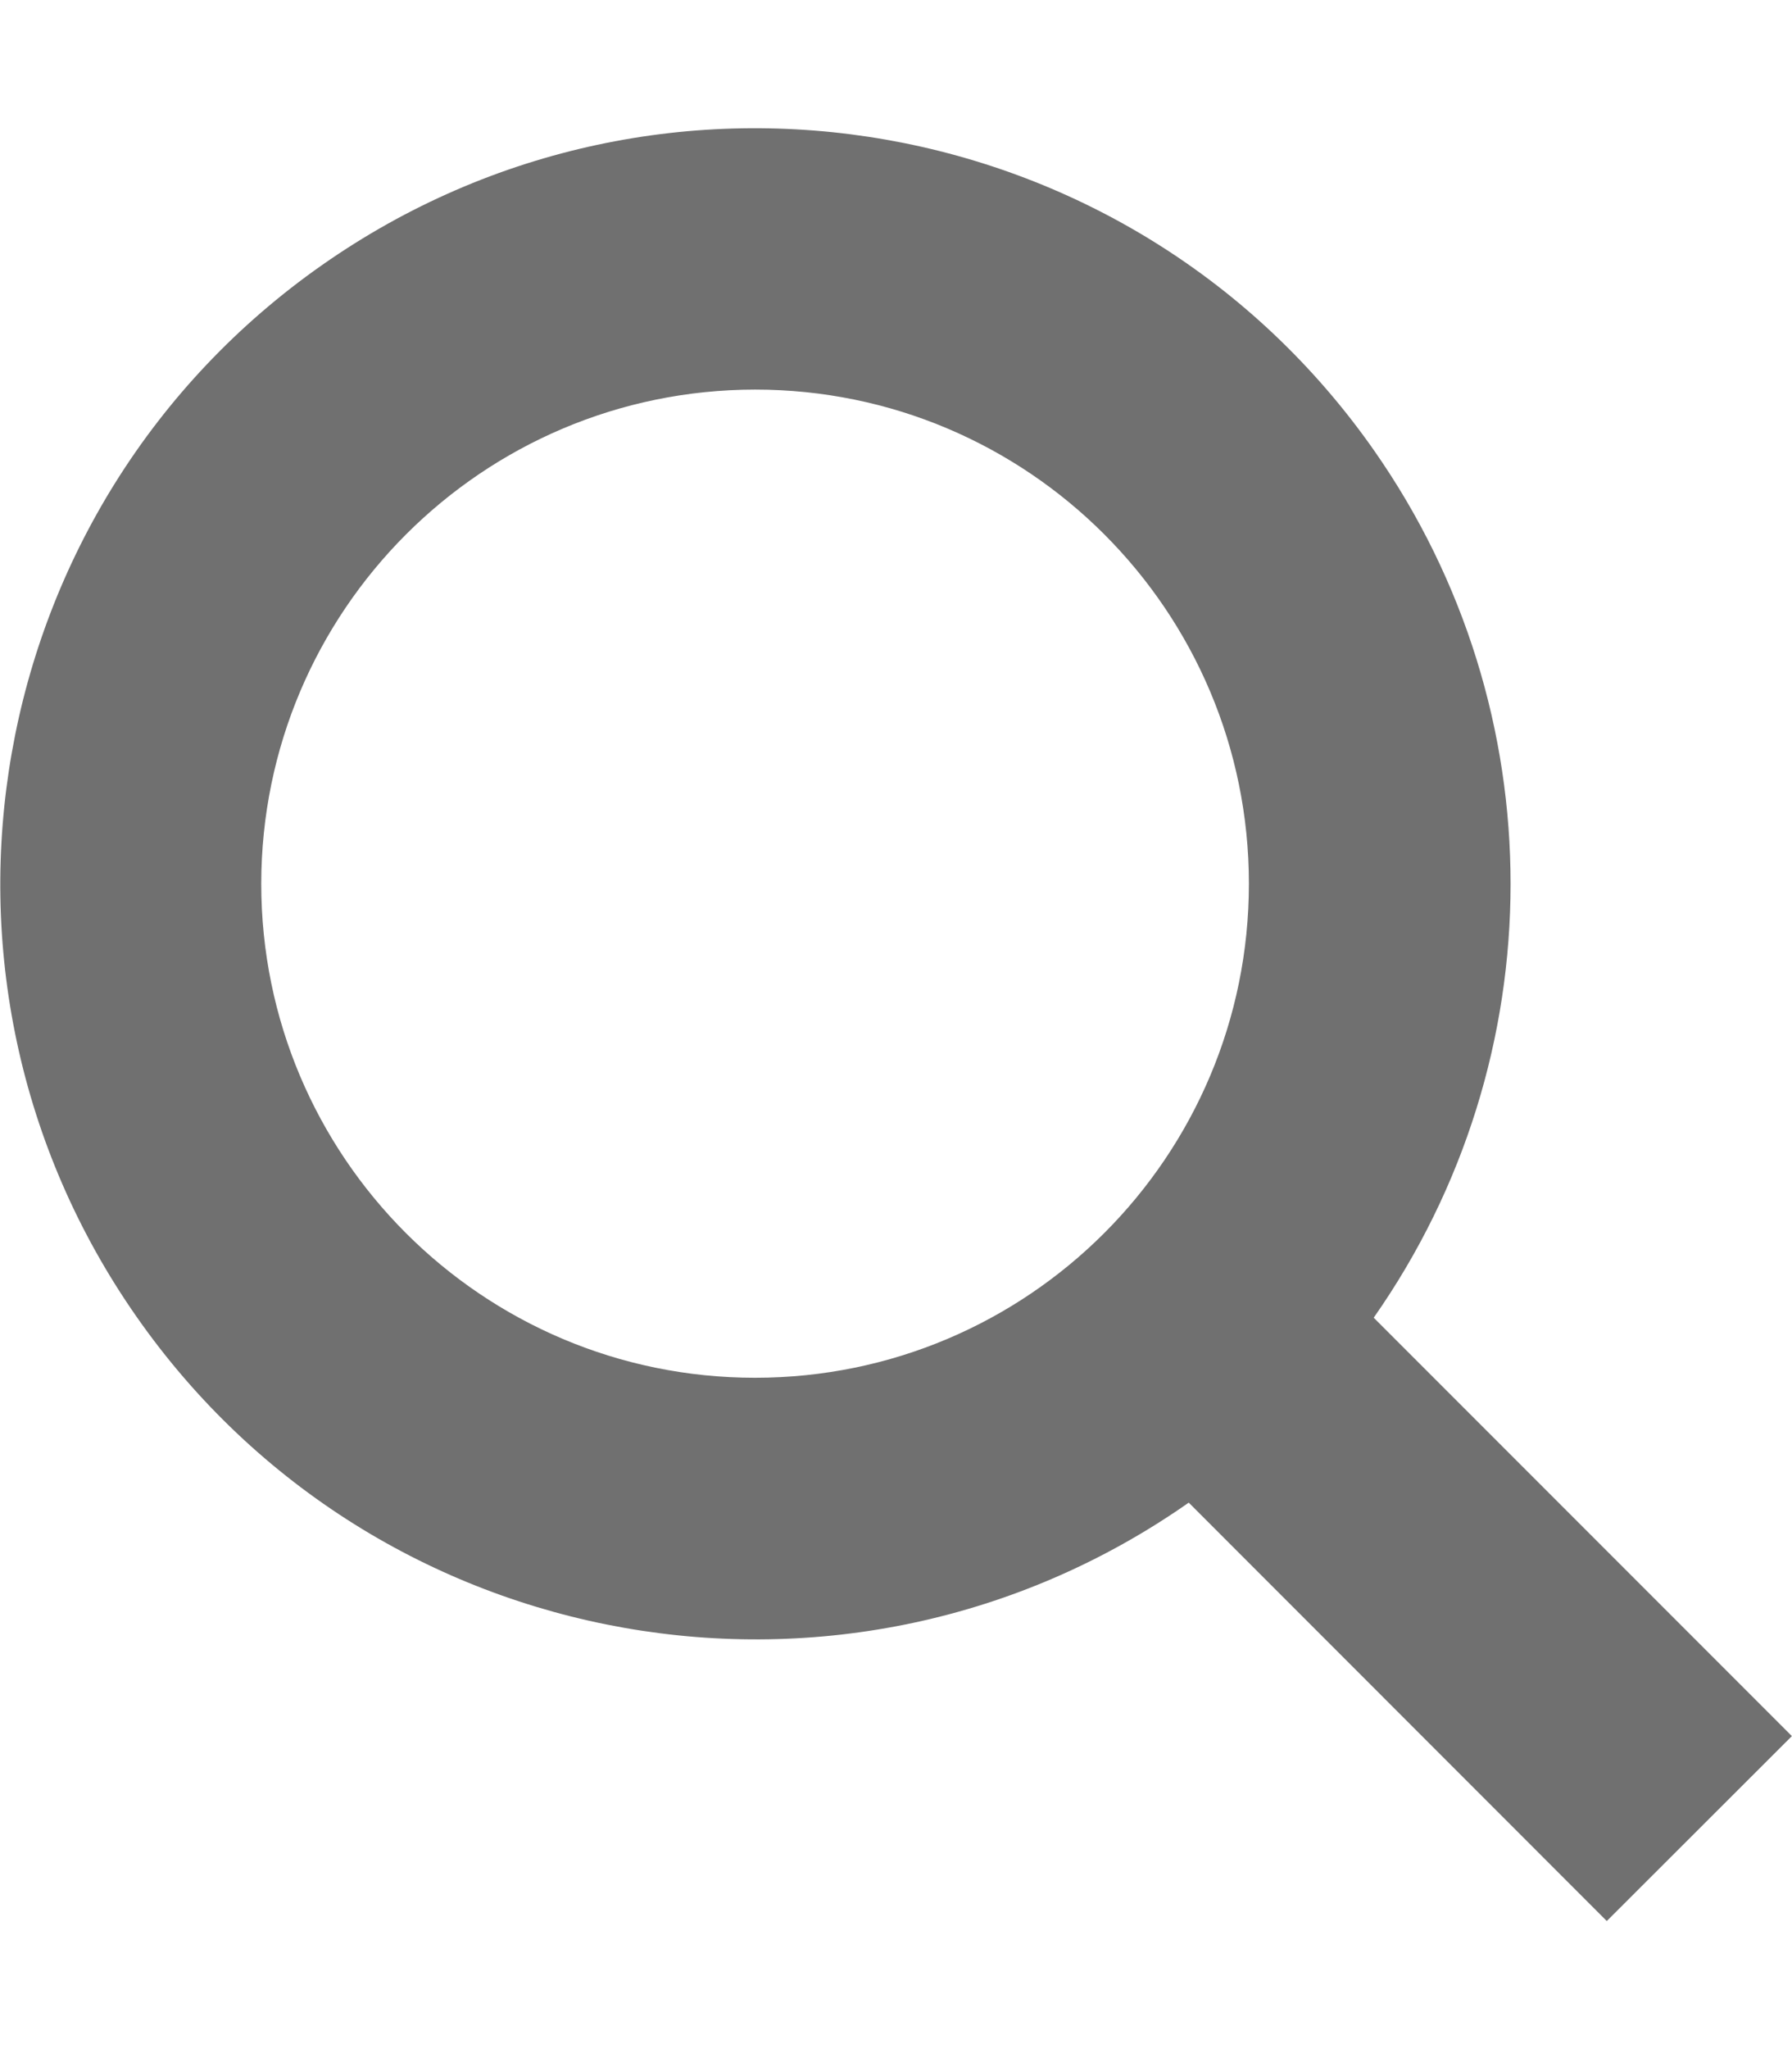
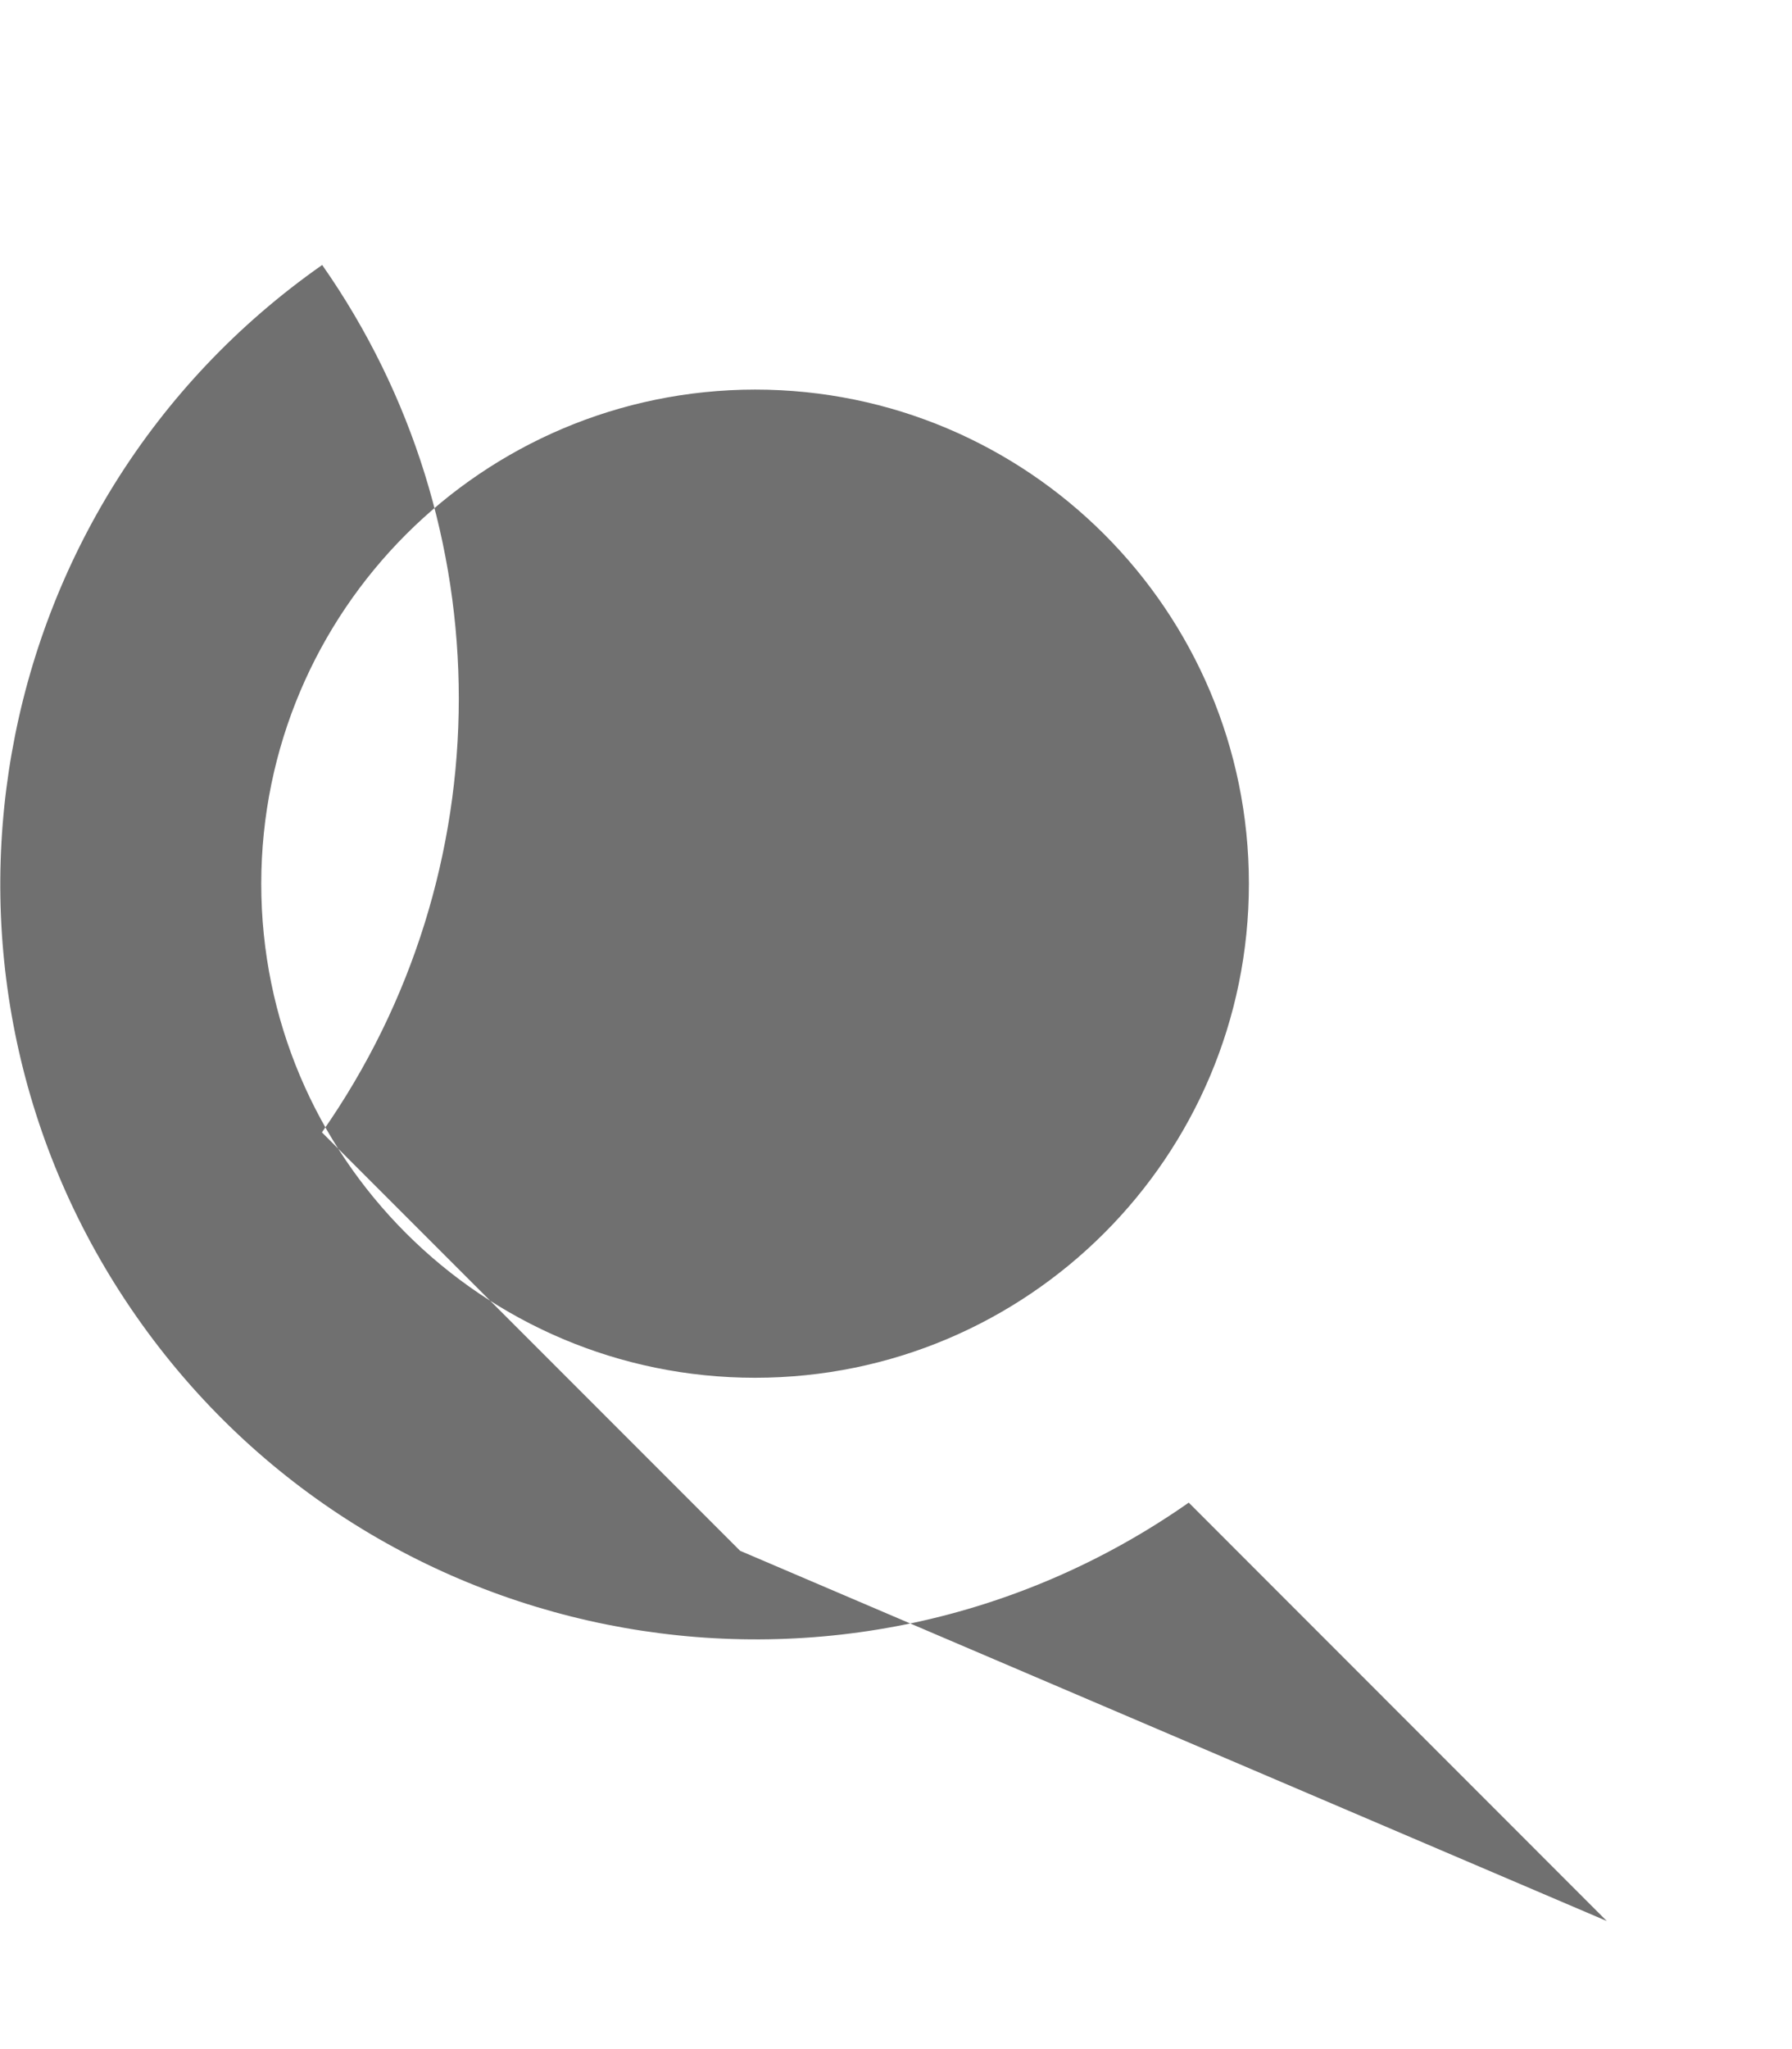
<svg xmlns="http://www.w3.org/2000/svg" version="1.1" id="レイヤー_1" x="0px" y="0px" viewBox="0 0 14 16" style="enable-background:new 0 0 14 16;" xml:space="preserve">
  <style type="text/css">
	.st0{fill:#707070;}
	.st1{fill:none;}
</style>
-   <path id="合体_1" class="st0" d="M9.287,11.733c-2.669,1.869-6.348,1.221-8.217-1.447s-1.221-6.348,1.447-8.217  s6.348-1.221,8.217,1.447c1.424,2.033,1.423,4.741-0.002,6.773l3.267,3.267L12.553,15L9.287,11.733z M2.041,6.9  c0,2.131,1.727,3.858,3.858,3.858S9.757,9.031,9.757,6.9S8.029,3.042,5.899,3.042C3.769,3.044,2.043,4.77,2.041,6.9z" />
-   <rect class="st1" width="14" height="16" />
+   <path id="合体_1" class="st0" d="M9.287,11.733c-2.669,1.869-6.348,1.221-8.217-1.447s-1.221-6.348,1.447-8.217  c1.424,2.033,1.423,4.741-0.002,6.773l3.267,3.267L12.553,15L9.287,11.733z M2.041,6.9  c0,2.131,1.727,3.858,3.858,3.858S9.757,9.031,9.757,6.9S8.029,3.042,5.899,3.042C3.769,3.044,2.043,4.77,2.041,6.9z" />
</svg>